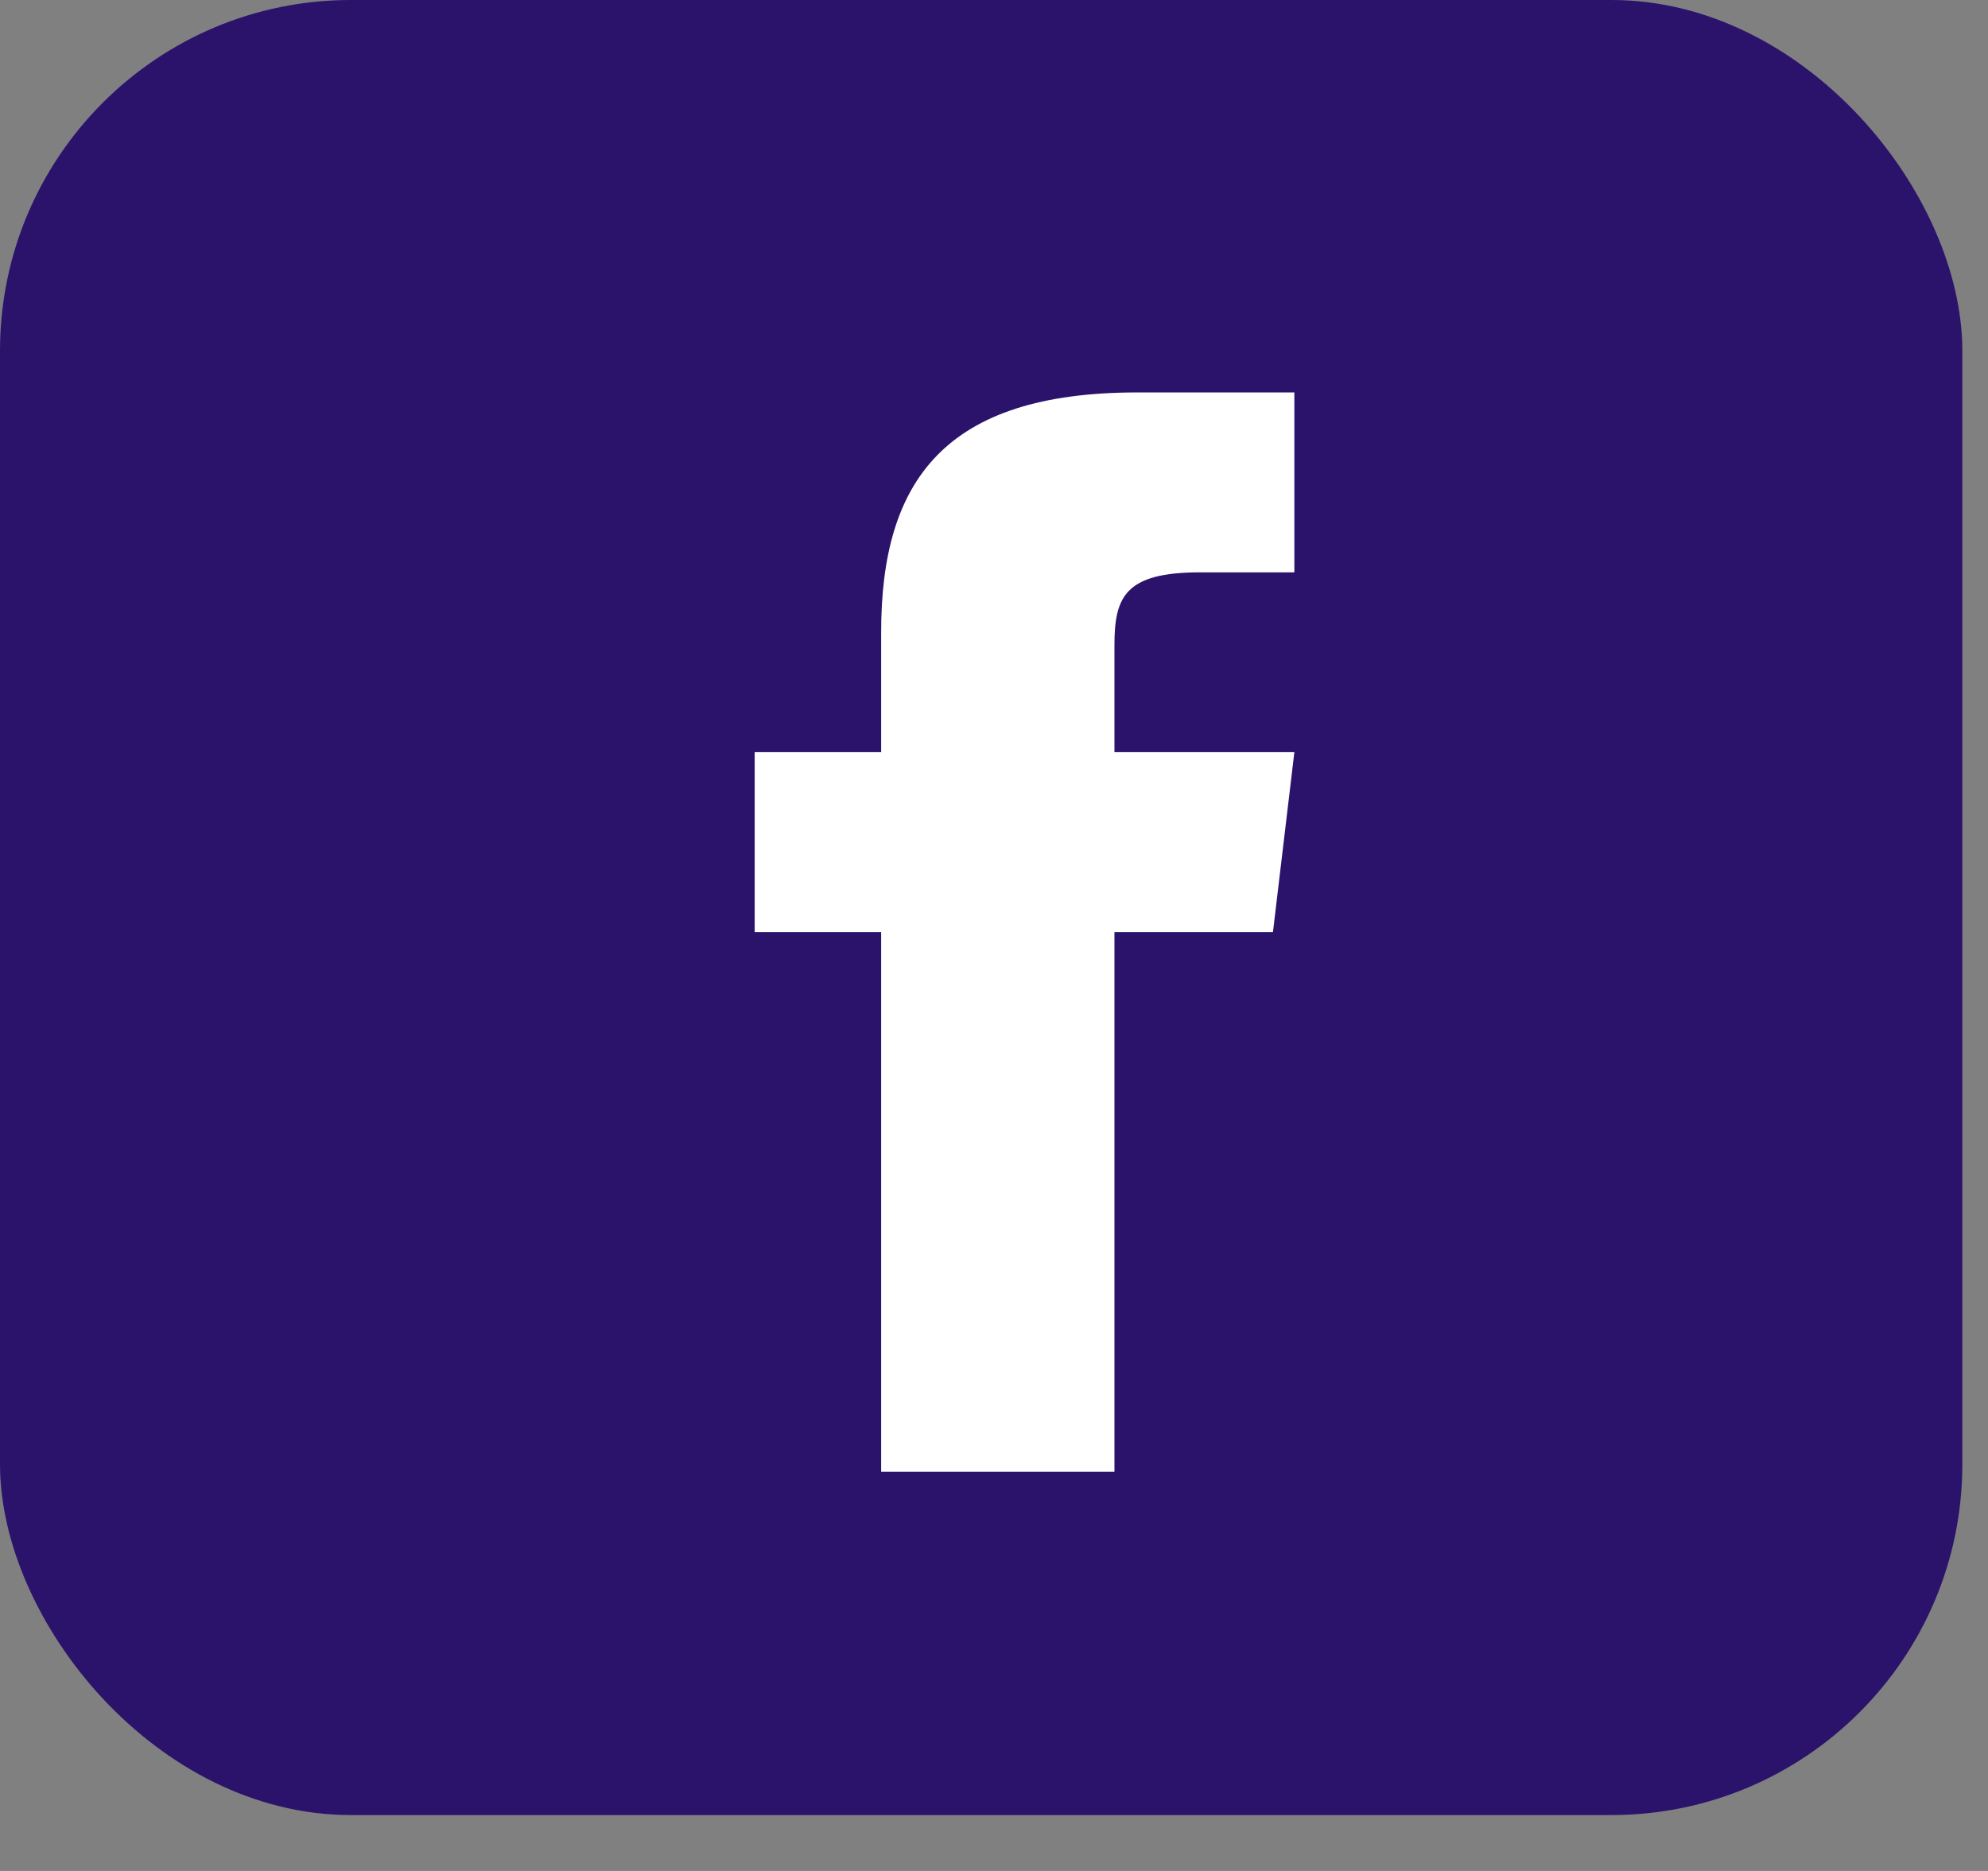
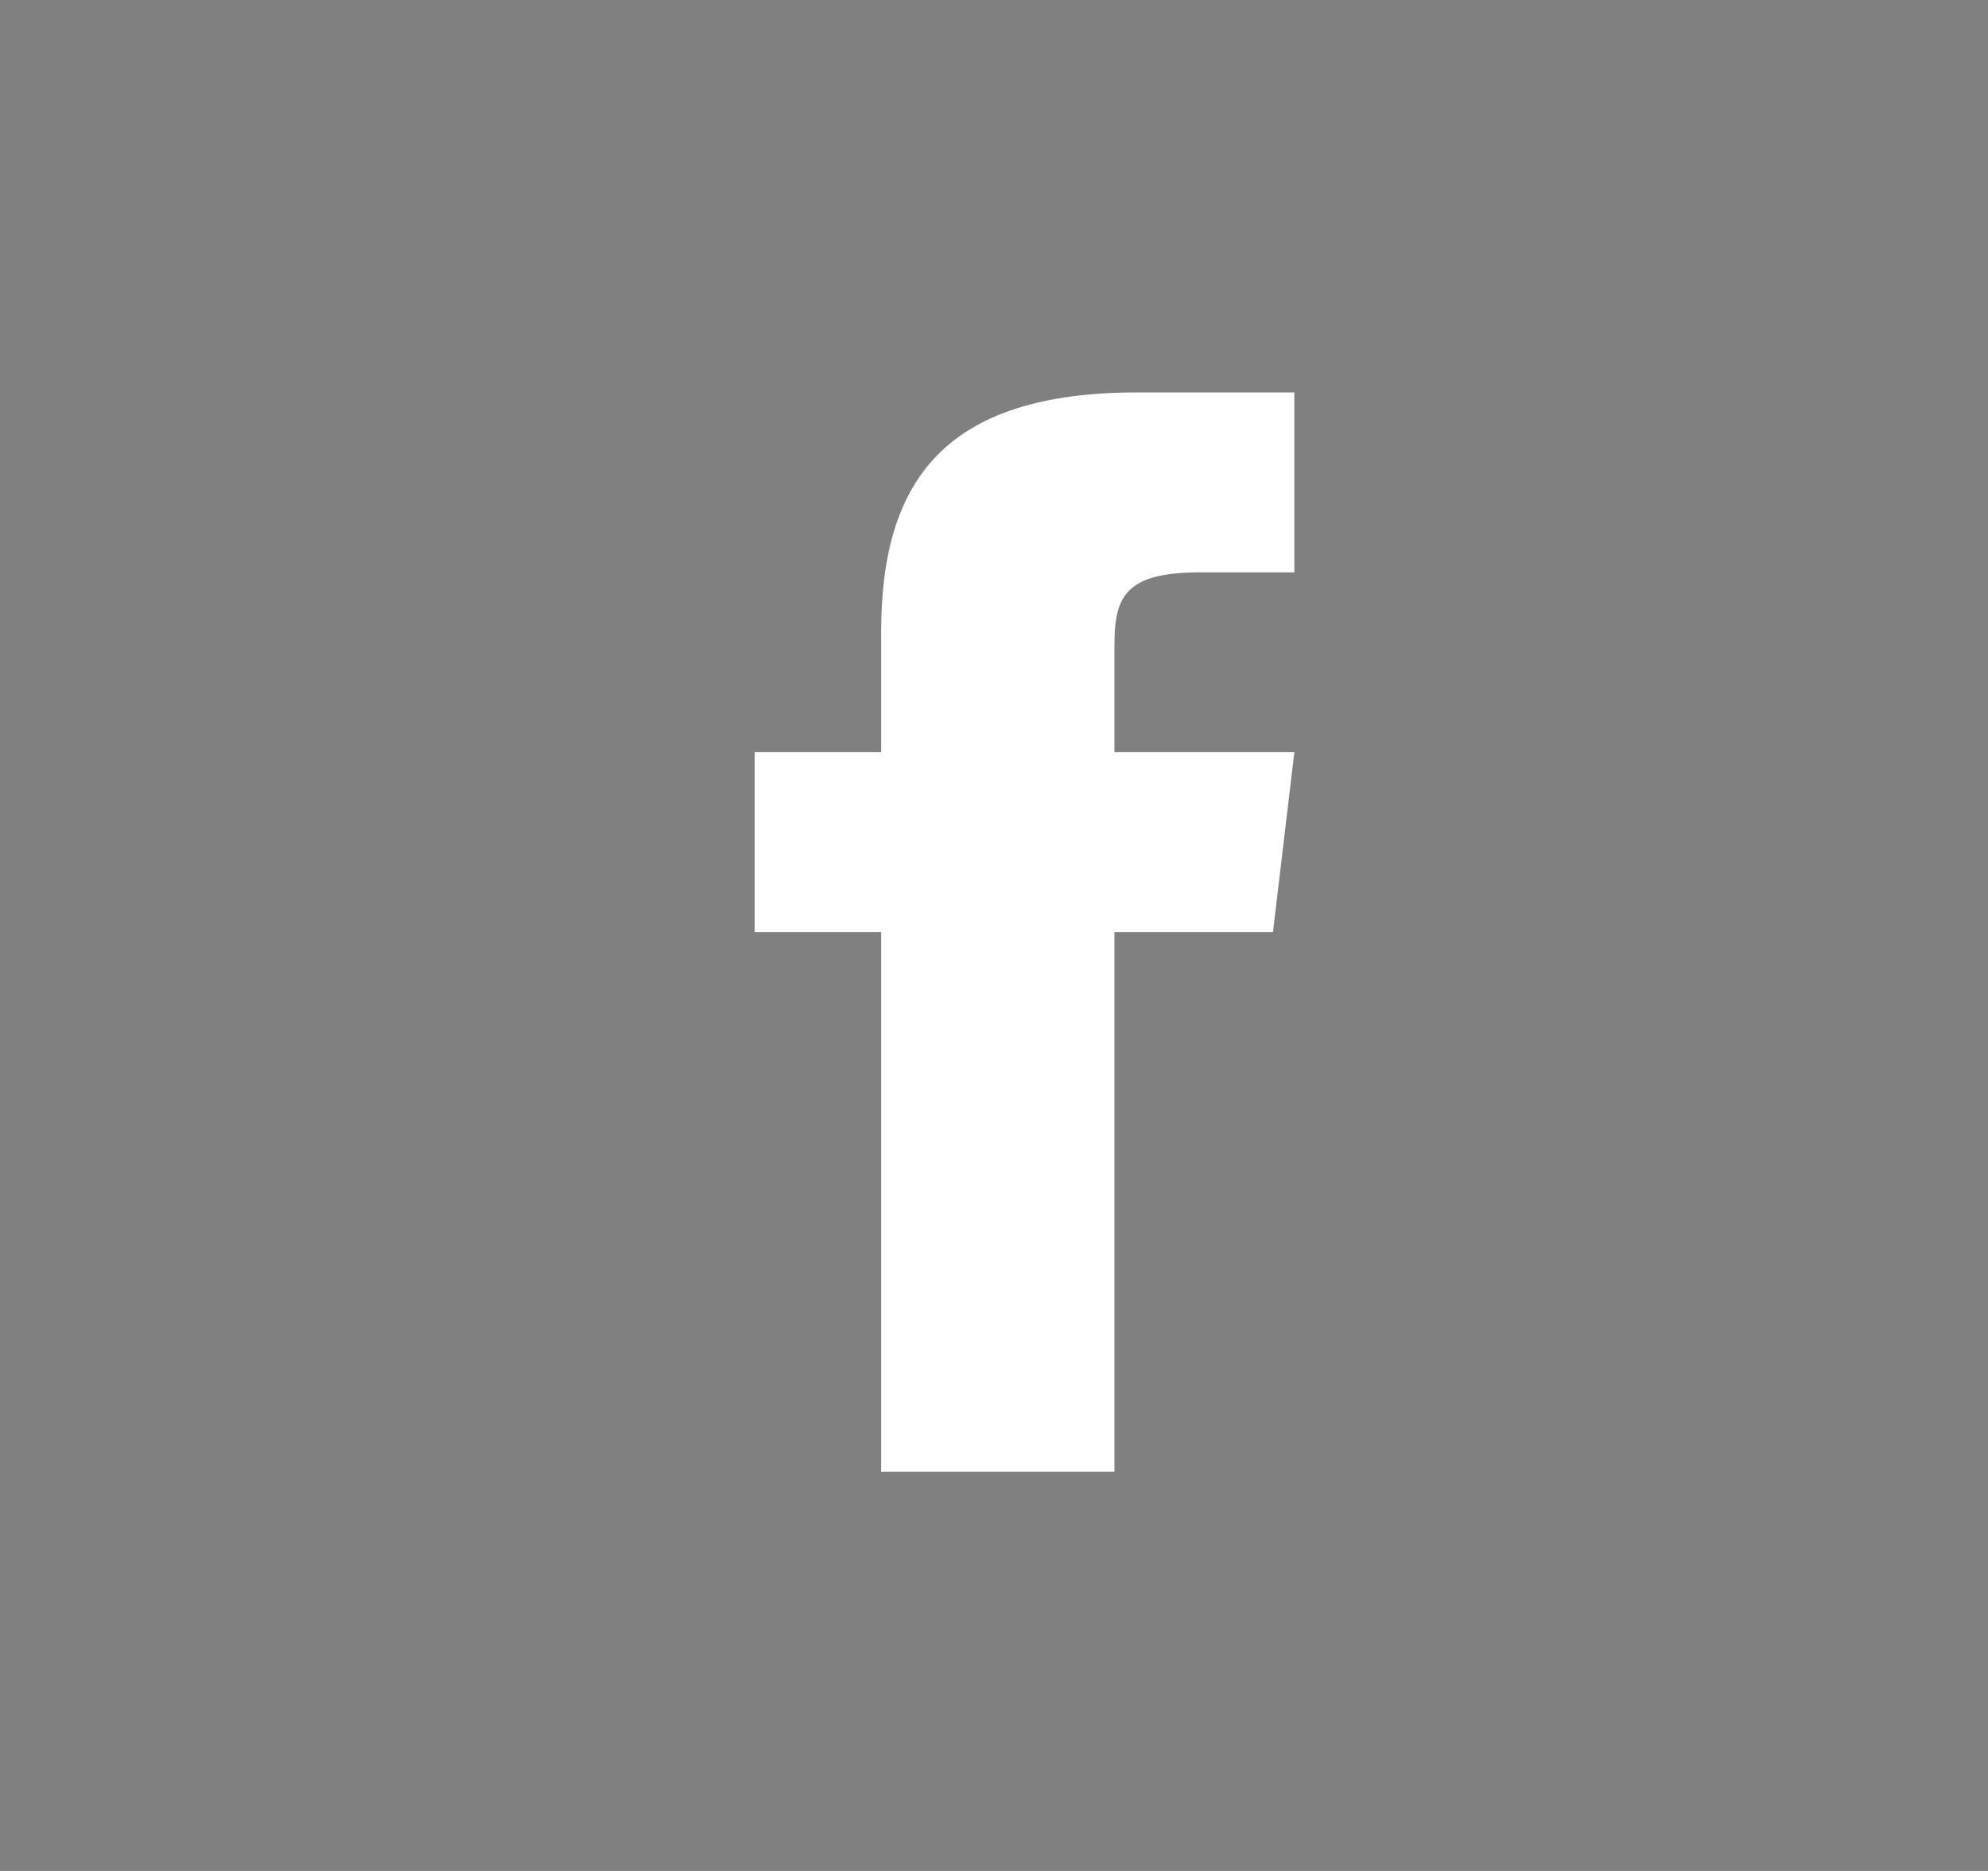
<svg xmlns="http://www.w3.org/2000/svg" width="34" height="32" viewBox="0 0 34 32" fill="none">
  <rect x="0" y="0" width="34" height="32" fill="#808080" stroke="none" />
-   <rect width="33.561" height="31.044" rx="6" fill="#2B136C" />
  <path d="M19.06 12.865V11.034C19.06 10.207 19.243 9.789 20.526 9.789H22.137V6.712H19.449C16.157 6.712 15.07 8.222 15.07 10.812V12.865H12.907V15.941H15.07V25.171H19.06V15.941H21.771L22.137 12.865H19.06Z" fill="white" />
</svg>